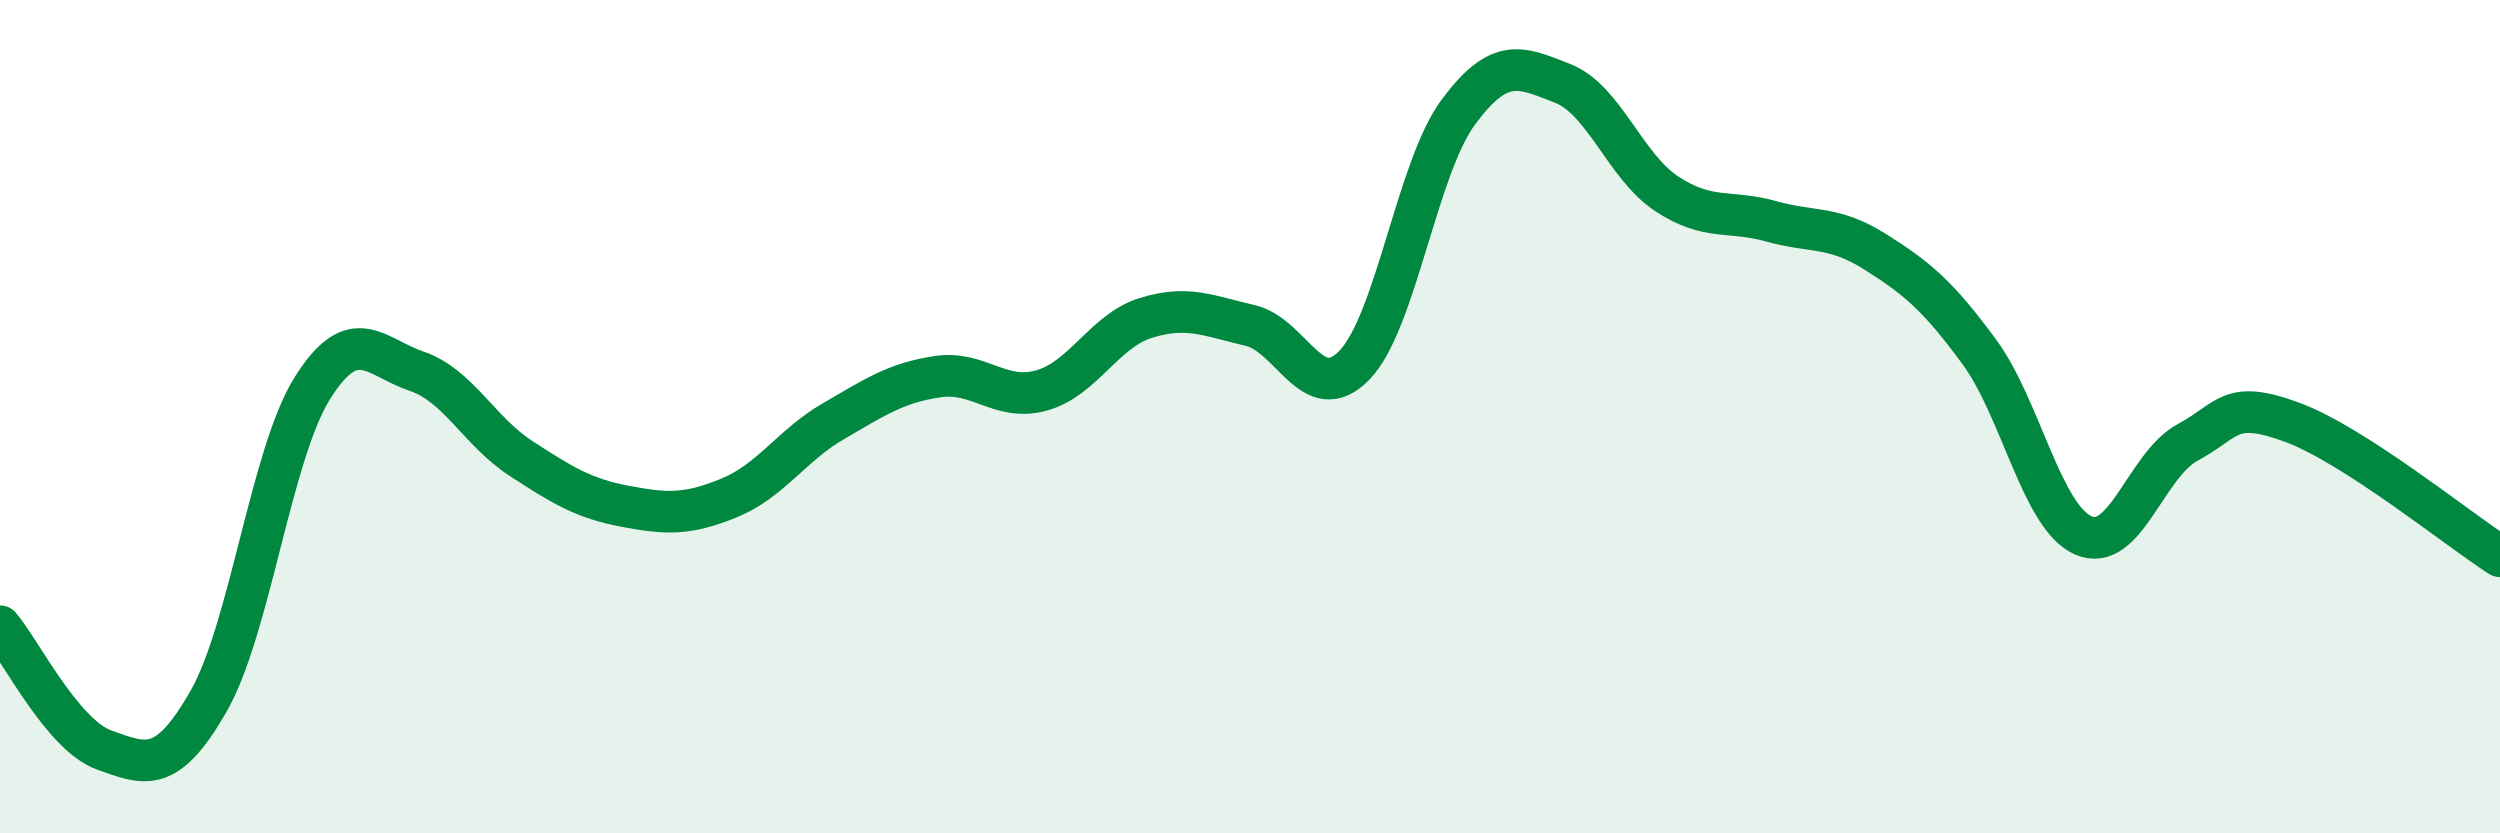
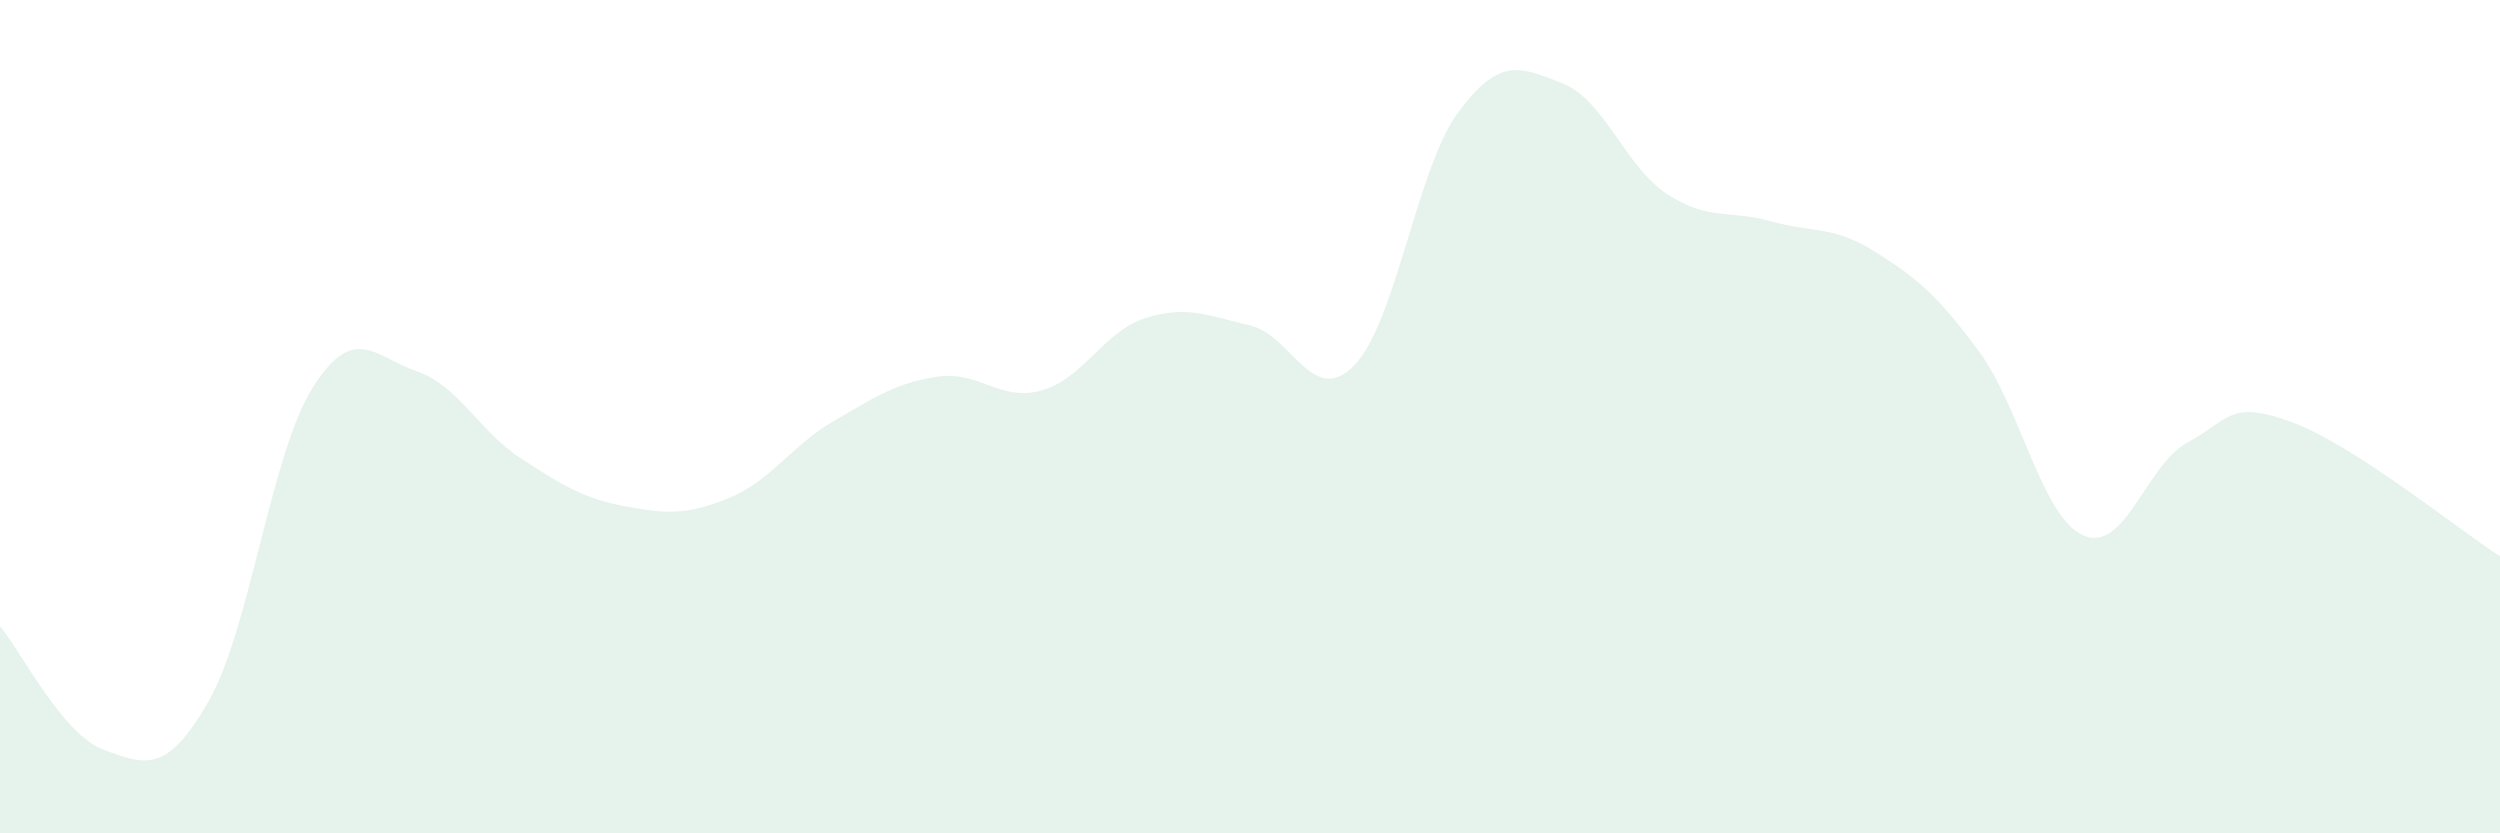
<svg xmlns="http://www.w3.org/2000/svg" width="60" height="20" viewBox="0 0 60 20">
  <path d="M 0,15.03 C 0.5,15.62 1.5,17.64 2.5,18 C 3.5,18.36 4,18.58 5,16.84 C 6,15.1 6.5,10.9 7.5,9.31 C 8.5,7.72 9,8.57 10,8.91 C 11,9.25 11.5,10.35 12.5,11 C 13.5,11.65 14,11.96 15,12.15 C 16,12.34 16.5,12.36 17.5,11.95 C 18.5,11.54 19,10.69 20,10.11 C 21,9.53 21.5,9.19 22.5,9.04 C 23.5,8.89 24,9.65 25,9.37 C 26,9.09 26.5,7.94 27.5,7.63 C 28.5,7.32 29,7.58 30,7.81 C 31,8.04 31.5,9.79 32.5,8.77 C 33.5,7.75 34,4.04 35,2.69 C 36,1.34 36.5,1.61 37.5,2 C 38.5,2.39 39,3.99 40,4.65 C 41,5.31 41.5,5.03 42.5,5.31 C 43.5,5.59 44,5.41 45,6.04 C 46,6.67 46.5,7.08 47.5,8.44 C 48.5,9.8 49,12.41 50,12.85 C 51,13.29 51.5,11.16 52.5,10.62 C 53.5,10.08 53.5,9.58 55,10.13 C 56.5,10.68 59,12.71 60,13.35L60 20L0 20Z" fill="#008740" opacity="0.1" stroke-linecap="round" stroke-linejoin="round" />
-   <path d="M 0,15.03 C 0.5,15.62 1.5,17.64 2.5,18 C 3.5,18.36 4,18.58 5,16.84 C 6,15.1 6.5,10.9 7.5,9.31 C 8.5,7.72 9,8.57 10,8.91 C 11,9.25 11.5,10.35 12.5,11 C 13.5,11.65 14,11.96 15,12.15 C 16,12.34 16.5,12.36 17.5,11.95 C 18.5,11.54 19,10.69 20,10.11 C 21,9.53 21.5,9.19 22.5,9.04 C 23.5,8.89 24,9.65 25,9.37 C 26,9.09 26.5,7.94 27.5,7.63 C 28.5,7.32 29,7.58 30,7.81 C 31,8.04 31.5,9.79 32.5,8.77 C 33.5,7.75 34,4.04 35,2.69 C 36,1.34 36.5,1.61 37.5,2 C 38.5,2.39 39,3.99 40,4.65 C 41,5.31 41.5,5.03 42.5,5.31 C 43.5,5.59 44,5.41 45,6.04 C 46,6.67 46.5,7.08 47.5,8.44 C 48.5,9.8 49,12.41 50,12.85 C 51,13.29 51.5,11.16 52.5,10.62 C 53.5,10.08 53.5,9.58 55,10.13 C 56.5,10.68 59,12.71 60,13.35" stroke="#008740" stroke-width="1" fill="none" stroke-linecap="round" stroke-linejoin="round" />
</svg>